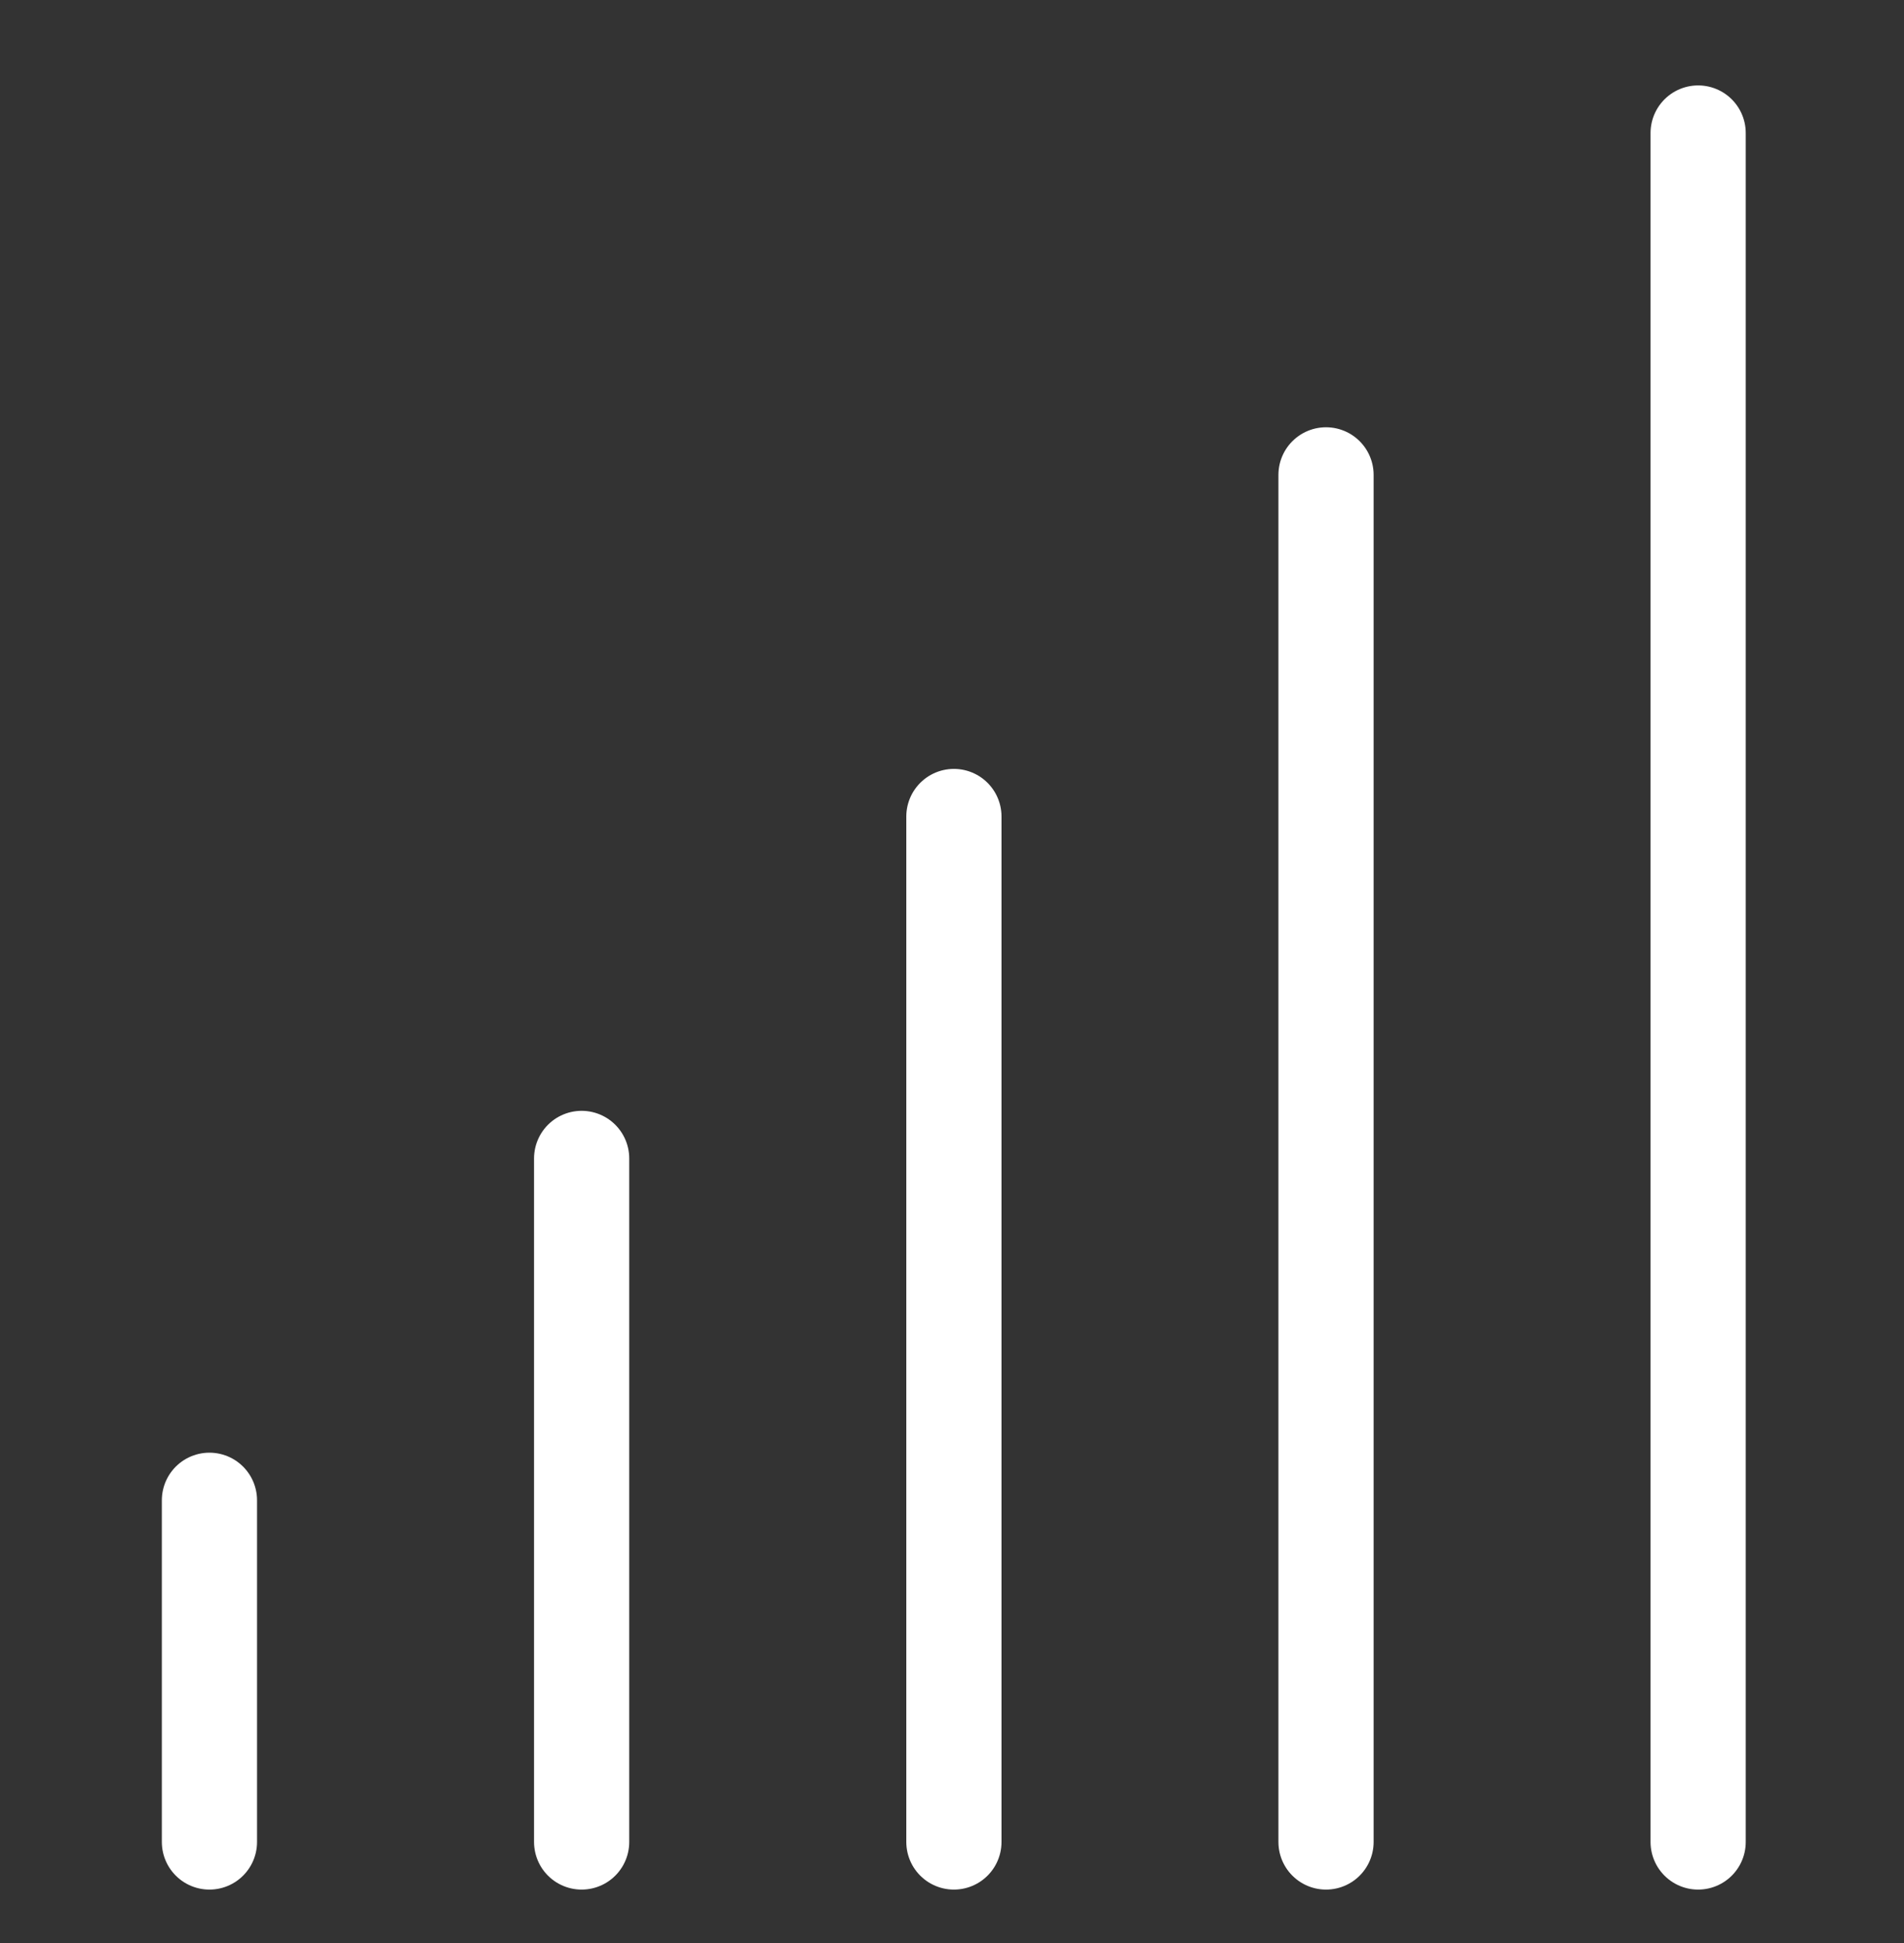
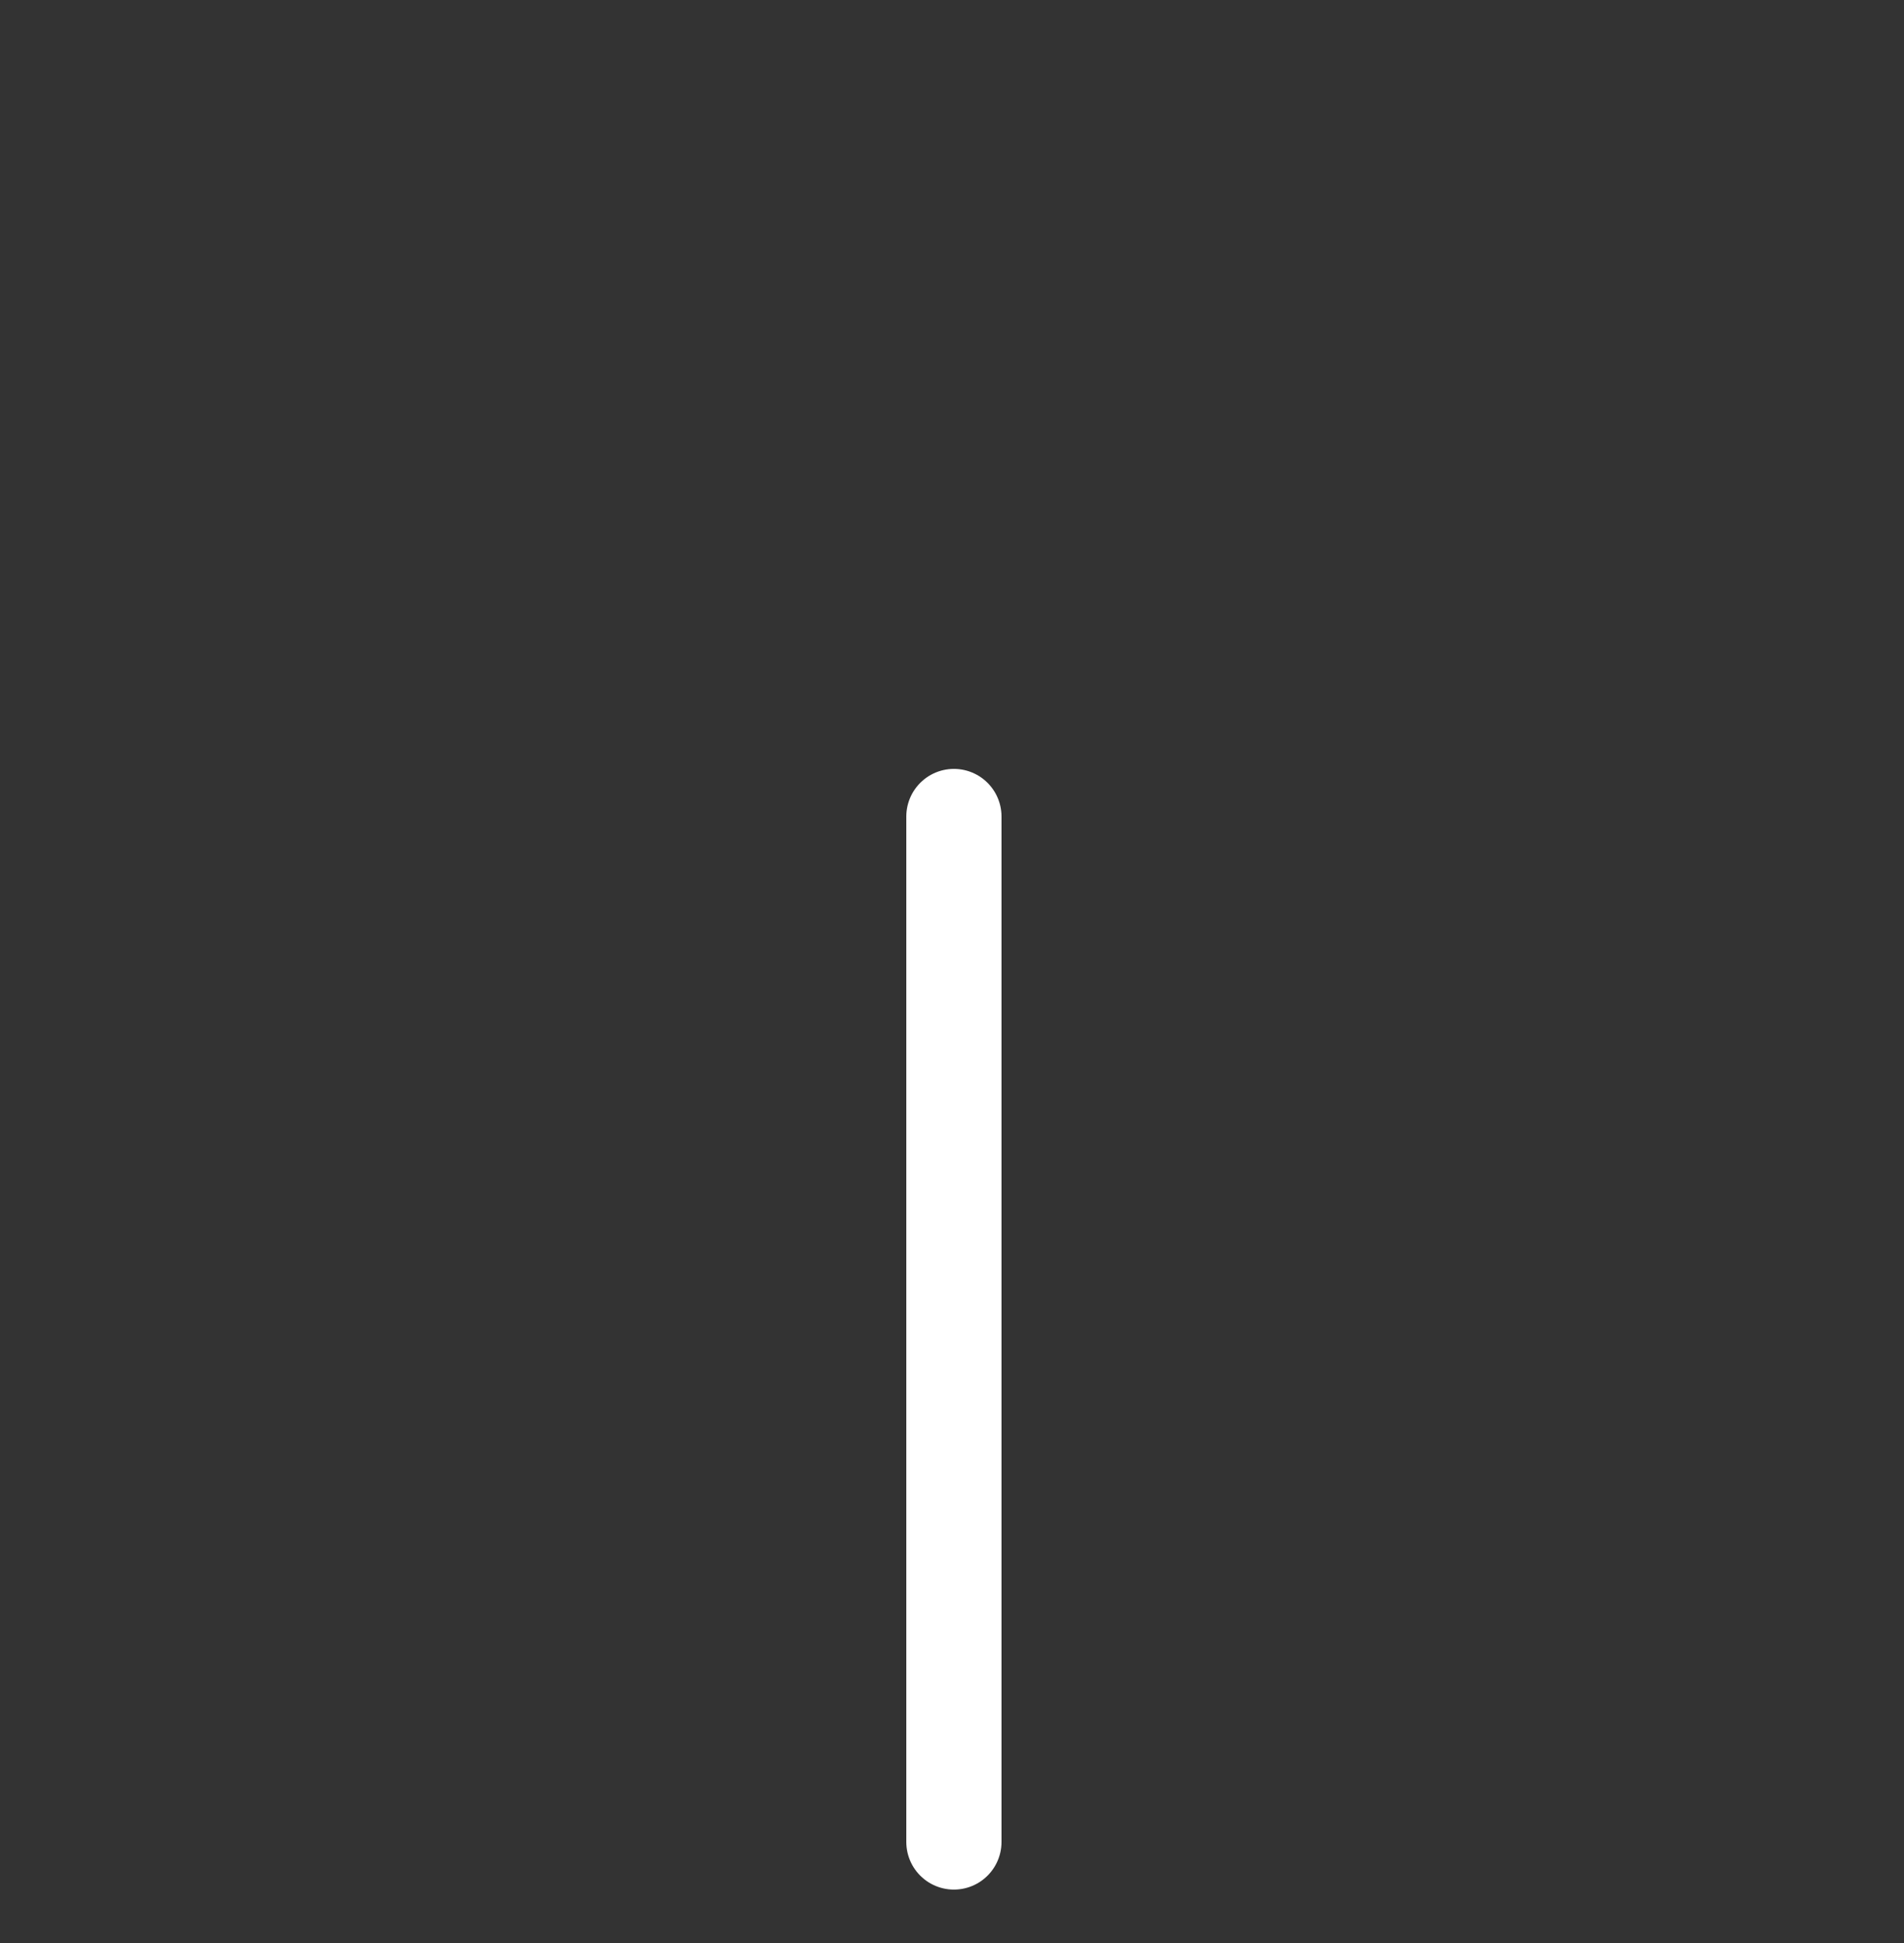
<svg xmlns="http://www.w3.org/2000/svg" width="50" height="51" viewBox="0 0 50 51" fill="none">
  <rect x="0" y="0" width="50" height="51" fill="#333333" stroke="none" />
  <g id="icon/rÃ©seau">
    <g id="_x37_01-_wifi__x2C__internet_x2C__signals__x2C__network__x2C_">
      <g id="Group">
-         <path id="Vector" d="M5.5 48.348V39.38" stroke="white" stroke-width="2.5" stroke-miterlimit="2.613" stroke-linecap="round" stroke-linejoin="round" />
-         <path id="Vector_2" d="M15.274 30.407V48.348" stroke="white" stroke-width="2.5" stroke-miterlimit="2.613" stroke-linecap="round" stroke-linejoin="round" />
        <path id="Vector_3" d="M25.05 48.348V21.432" stroke="white" stroke-width="2.5" stroke-miterlimit="2.613" stroke-linecap="round" stroke-linejoin="round" />
-         <path id="Vector_4" d="M34.822 12.465V48.348" stroke="white" stroke-width="2.5" stroke-miterlimit="2.613" stroke-linecap="round" stroke-linejoin="round" />
-         <path id="Vector_5" d="M44.594 48.348V3.492" stroke="white" stroke-width="2.5" stroke-miterlimit="2.613" stroke-linecap="round" stroke-linejoin="round" />
      </g>
    </g>
  </g>
</svg>